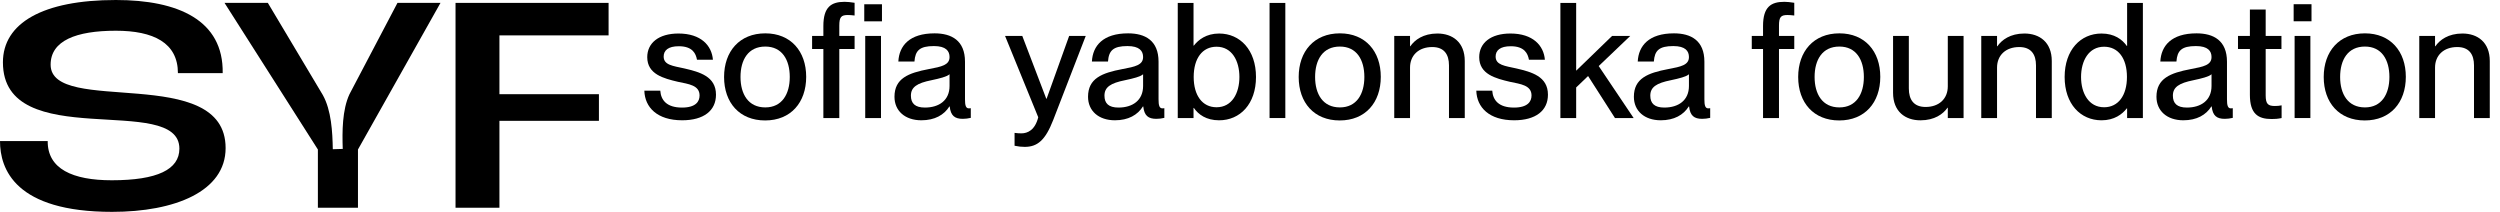
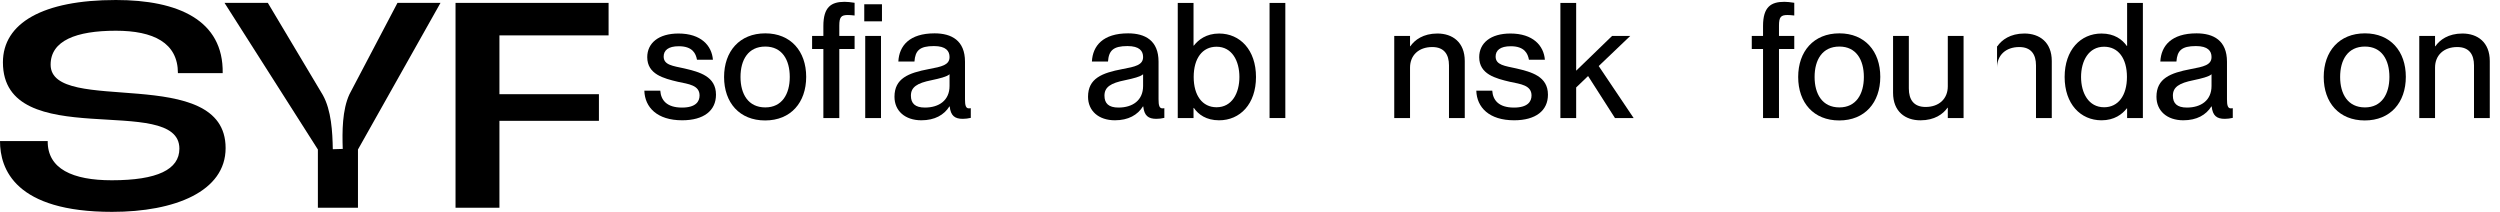
<svg xmlns="http://www.w3.org/2000/svg" width="236" height="20" viewBox="0 0 236 20" fill="none">
  <path d="M232.452 3.164C233.88 3.164 235.035 3.985 235.035 5.763V11.143H233.546V6.173C233.546 5.14 233.09 4.441 231.965 4.441C230.689 4.441 229.868 5.216 229.868 6.386V11.143H228.379V3.392H229.868V4.365H229.899C230.309 3.772 231.114 3.164 232.452 3.164Z" fill="black" />
  <path d="M223.235 11.37C220.818 11.37 219.359 9.698 219.359 7.267C219.359 4.851 220.818 3.148 223.25 3.148C225.651 3.148 227.11 4.835 227.11 7.252C227.11 9.683 225.651 11.37 223.235 11.37ZM223.25 10.139C224.83 10.139 225.56 8.878 225.56 7.267C225.56 5.641 224.83 4.395 223.25 4.395C221.639 4.395 220.909 5.641 220.909 7.267C220.909 8.878 221.639 10.139 223.25 10.139Z" fill="black" />
-   <path d="M218.206 2.009H216.52V0.398H218.206V2.009ZM218.1 11.143H216.611V3.392H218.1V11.143Z" fill="black" />
-   <path d="M214.746 10.005C215.004 10.005 215.126 9.99 215.384 9.945V11.145C215.004 11.221 214.761 11.236 214.442 11.236C213.165 11.236 212.39 10.75 212.39 8.957V4.626H211.266V3.395H212.39V0.902H213.88V3.395H215.369V4.626H213.88V9.002C213.88 9.823 214.108 10.005 214.746 10.005Z" fill="black" />
  <path d="M206.108 11.355C204.558 11.355 203.57 10.458 203.57 9.136C203.57 7.404 204.877 6.887 206.807 6.522C208.023 6.294 208.768 6.142 208.768 5.382C208.768 4.82 208.433 4.349 207.294 4.349C205.941 4.349 205.531 4.775 205.455 5.808H203.935C204.011 4.319 204.984 3.148 207.354 3.148C208.95 3.148 210.227 3.817 210.227 5.823V9.379C210.227 9.942 210.303 10.23 210.591 10.23C210.637 10.23 210.683 10.23 210.774 10.215V11.127C210.515 11.188 210.257 11.218 210.014 11.218C209.269 11.218 208.874 10.929 208.783 10.048H208.753C208.251 10.853 207.37 11.355 206.108 11.355ZM206.443 10.154C207.78 10.154 208.768 9.47 208.768 8.118V7.009C208.525 7.236 207.856 7.404 207.066 7.571C205.698 7.844 205.12 8.224 205.12 9.03C205.12 9.759 205.516 10.154 206.443 10.154Z" fill="black" />
  <path d="M200.799 4.335V0.277H202.288V11.143H200.799V10.232H200.768C200.343 10.779 199.598 11.356 198.383 11.356C196.407 11.356 194.902 9.821 194.902 7.268C194.902 4.715 196.407 3.165 198.383 3.165C199.598 3.165 200.343 3.727 200.768 4.335H200.799ZM198.626 10.125C199.963 10.125 200.784 9.016 200.784 7.268C200.784 5.505 199.963 4.411 198.626 4.411C197.167 4.411 196.452 5.748 196.452 7.268C196.452 8.788 197.167 10.125 198.626 10.125Z" fill="black" />
-   <path d="M191.104 3.164C192.533 3.164 193.688 3.985 193.688 5.763V11.143H192.198V6.173C192.198 5.14 191.742 4.441 190.618 4.441C189.341 4.441 188.521 5.216 188.521 6.386V11.143H187.031V3.392H188.521V4.365H188.551C188.961 3.772 189.767 3.164 191.104 3.164Z" fill="black" />
+   <path d="M191.104 3.164C192.533 3.164 193.688 3.985 193.688 5.763V11.143H192.198V6.173C192.198 5.14 191.742 4.441 190.618 4.441C189.341 4.441 188.521 5.216 188.521 6.386V11.143H187.031H188.521V4.365H188.551C188.961 3.772 189.767 3.164 191.104 3.164Z" fill="black" />
  <path d="M183.872 8.151V3.395H185.361V11.145H183.872V10.172H183.842C183.431 10.765 182.626 11.358 181.289 11.358C179.86 11.358 178.705 10.537 178.705 8.759V3.395H180.194V8.349C180.194 9.397 180.65 10.097 181.775 10.097C183.051 10.097 183.872 9.321 183.872 8.151Z" fill="black" />
  <path d="M173.623 11.37C171.207 11.37 169.748 9.698 169.748 7.267C169.748 4.851 171.207 3.148 173.639 3.148C176.04 3.148 177.499 4.835 177.499 7.252C177.499 9.683 176.04 11.37 173.623 11.37ZM173.639 10.139C175.219 10.139 175.949 8.878 175.949 7.267C175.949 5.641 175.219 4.395 173.639 4.395C172.028 4.395 171.298 5.641 171.298 7.267C171.298 8.878 172.028 10.139 173.639 10.139Z" fill="black" />
  <path d="M168.741 1.418C168.118 1.418 167.936 1.6 167.936 2.421V3.394H169.379V4.625H167.936V11.144H166.431V4.625H165.367V3.394H166.431V2.451C166.431 0.658 167.176 0.172 168.437 0.172C168.726 0.172 168.954 0.202 169.379 0.263V1.464C169.075 1.433 168.954 1.418 168.741 1.418Z" fill="black" />
-   <path d="M156.776 11.355C155.226 11.355 154.238 10.458 154.238 9.136C154.238 7.404 155.545 6.887 157.475 6.522C158.691 6.294 159.436 6.142 159.436 5.382C159.436 4.82 159.101 4.349 157.962 4.349C156.609 4.349 156.199 4.775 156.123 5.808H154.603C154.679 4.319 155.652 3.148 158.022 3.148C159.618 3.148 160.895 3.817 160.895 5.823V9.379C160.895 9.942 160.971 10.23 161.259 10.23C161.305 10.23 161.351 10.23 161.442 10.215V11.127C161.183 11.188 160.925 11.218 160.682 11.218C159.937 11.218 159.542 10.929 159.451 10.048H159.421C158.919 10.853 158.038 11.355 156.776 11.355ZM157.111 10.154C158.448 10.154 159.436 9.47 159.436 8.118V7.009C159.193 7.236 158.524 7.404 157.734 7.571C156.366 7.844 155.788 8.224 155.788 9.03C155.788 9.759 156.184 10.154 157.111 10.154Z" fill="black" />
  <path d="M154.216 11.143H152.453L149.915 7.177L148.79 8.256V11.143H147.301V0.277H148.79V6.675L152.179 3.393H153.896L150.918 6.235L154.216 11.143Z" fill="black" />
  <path d="M142.935 11.355C140.579 11.355 139.409 10.14 139.363 8.559H140.868C140.929 9.456 141.476 10.155 142.919 10.155C144.226 10.155 144.576 9.577 144.576 9.015C144.576 8.042 143.543 7.936 142.54 7.723C141.187 7.404 139.637 7.009 139.637 5.398C139.637 4.061 140.716 3.164 142.585 3.164C144.713 3.164 145.731 4.304 145.837 5.641H144.333C144.226 5.049 143.907 4.365 142.615 4.365C141.612 4.365 141.187 4.76 141.187 5.337C141.187 6.143 142.053 6.219 143.147 6.462C144.576 6.796 146.126 7.207 146.126 8.939C146.126 10.444 144.971 11.355 142.935 11.355Z" fill="black" />
  <path d="M135.69 3.164C137.119 3.164 138.274 3.985 138.274 5.763V11.143H136.784V6.173C136.784 5.14 136.328 4.441 135.204 4.441C133.927 4.441 133.107 5.216 133.107 6.386V11.143H131.617V3.392H133.107V4.365H133.137C133.547 3.772 134.353 3.164 135.69 3.164Z" fill="black" />
-   <path d="M126.471 11.37C124.055 11.37 122.596 9.698 122.596 7.267C122.596 4.851 124.055 3.148 126.486 3.148C128.887 3.148 130.346 4.835 130.346 7.252C130.346 9.683 128.887 11.37 126.471 11.37ZM126.486 10.139C128.067 10.139 128.796 8.878 128.796 7.267C128.796 5.641 128.067 4.395 126.486 4.395C124.875 4.395 124.146 5.641 124.146 7.267C124.146 8.878 124.875 10.139 126.486 10.139Z" fill="black" />
  <path d="M121.335 11.143H119.846V0.277H121.335V11.143Z" fill="black" />
  <path d="M115.085 3.165C117.061 3.165 118.566 4.715 118.566 7.268C118.566 9.821 117.061 11.356 115.085 11.356C113.87 11.356 113.125 10.809 112.699 10.186H112.669V11.143H111.18V0.277H112.669V4.305H112.699C113.125 3.758 113.87 3.165 115.085 3.165ZM114.842 10.125C116.301 10.125 117 8.788 117 7.268C117 5.748 116.301 4.411 114.842 4.411C113.505 4.411 112.684 5.505 112.684 7.268C112.684 9.016 113.505 10.125 114.842 10.125Z" fill="black" />
  <path d="M105.249 11.355C103.699 11.355 102.711 10.458 102.711 9.136C102.711 7.404 104.018 6.887 105.948 6.522C107.164 6.294 107.908 6.142 107.908 5.382C107.908 4.82 107.574 4.349 106.434 4.349C105.082 4.349 104.671 4.775 104.595 5.808H103.076C103.152 4.319 104.124 3.148 106.495 3.148C108.091 3.148 109.367 3.817 109.367 5.823V9.379C109.367 9.942 109.443 10.23 109.732 10.23C109.778 10.23 109.823 10.23 109.914 10.215V11.127C109.656 11.188 109.398 11.218 109.155 11.218C108.41 11.218 108.015 10.929 107.924 10.048H107.893C107.392 10.853 106.51 11.355 105.249 11.355ZM105.583 10.154C106.921 10.154 107.908 9.47 107.908 8.118V7.009C107.665 7.236 106.997 7.404 106.206 7.571C104.839 7.844 104.261 8.224 104.261 9.03C104.261 9.759 104.656 10.154 105.583 10.154Z" fill="black" />
-   <path d="M96.733 13.865C96.399 13.865 96.171 13.835 95.775 13.759V12.543C96.034 12.574 96.171 12.589 96.414 12.589C97.007 12.589 97.706 12.285 98.01 11.069L94.879 3.395H96.505L98.769 9.321H98.8L100.927 3.395H102.493L99.423 11.328C98.678 13.242 97.933 13.865 96.733 13.865Z" fill="black" />
  <path d="M86.977 11.355C85.427 11.355 84.439 10.458 84.439 9.136C84.439 7.404 85.746 6.887 87.677 6.522C88.892 6.294 89.637 6.142 89.637 5.382C89.637 4.82 89.303 4.349 88.163 4.349C86.81 4.349 86.4 4.775 86.324 5.808H84.804C84.88 4.319 85.853 3.148 88.224 3.148C89.819 3.148 91.096 3.817 91.096 5.823V9.379C91.096 9.942 91.172 10.23 91.461 10.23C91.506 10.23 91.552 10.23 91.643 10.215V11.127C91.385 11.188 91.126 11.218 90.883 11.218C90.138 11.218 89.743 10.929 89.652 10.048H89.622C89.12 10.853 88.239 11.355 86.977 11.355ZM87.312 10.154C88.649 10.154 89.637 9.47 89.637 8.118V7.009C89.394 7.236 88.725 7.404 87.935 7.571C86.567 7.844 85.99 8.224 85.99 9.03C85.99 9.759 86.385 10.154 87.312 10.154Z" fill="black" />
  <path d="M77.726 3.394V2.451C77.726 0.658 78.471 0.172 79.732 0.172C80.021 0.172 80.249 0.202 80.674 0.263V1.464C80.37 1.433 80.249 1.418 80.036 1.418C79.413 1.418 79.23 1.6 79.23 2.421V3.394H80.674V4.625H79.23V11.144H77.726V4.625H76.662V3.394H77.726ZM81.586 2.011V0.4H83.258V2.011H81.586ZM83.166 11.144H81.677V3.394H83.166V11.144Z" fill="black" />
  <path d="M72.229 11.37C69.812 11.37 68.353 9.698 68.353 7.267C68.353 4.851 69.812 3.148 72.244 3.148C74.645 3.148 76.104 4.835 76.104 7.252C76.104 9.683 74.645 11.37 72.229 11.37ZM72.244 10.139C73.825 10.139 74.554 8.878 74.554 7.267C74.554 5.641 73.825 4.395 72.244 4.395C70.633 4.395 69.904 5.641 69.904 7.267C69.904 8.878 70.633 10.139 72.244 10.139Z" fill="black" />
  <path d="M64.397 11.355C62.042 11.355 60.872 10.14 60.826 8.559H62.331C62.392 9.456 62.939 10.155 64.382 10.155C65.689 10.155 66.039 9.577 66.039 9.015C66.039 8.042 65.005 7.936 64.002 7.723C62.65 7.404 61.1 7.009 61.1 5.398C61.1 4.061 62.179 3.164 64.048 3.164C66.176 3.164 67.194 4.304 67.3 5.641H65.796C65.689 5.049 65.37 4.365 64.078 4.365C63.075 4.365 62.65 4.76 62.65 5.337C62.65 6.143 63.516 6.219 64.61 6.462C66.039 6.796 67.589 7.207 67.589 8.939C67.589 10.444 66.434 11.355 64.397 11.355Z" fill="black" />
  <path d="M57.45 3.34H47.146V8.892H56.538V11.406H47.146V19.61H43.002V0.273H57.45V3.34Z" fill="black" />
  <path d="M32.991 8.892L37.521 0.273H41.582L33.792 14.113V19.61H30.008V14.113L21.195 0.273H25.284L30.477 8.975C31.278 10.412 31.389 12.456 31.416 14.086L32.355 14.058C32.3 12.428 32.3 10.384 32.991 8.892Z" fill="black" />
  <path d="M4.779 6.105C4.779 10.967 21.298 5.939 21.298 13.978C21.298 18.066 16.519 20 10.58 20C1.436 20 0 15.967 0 13.315H4.503C4.475 15.939 6.851 17.017 10.553 17.017C14.862 17.017 16.934 15.995 16.934 14.033C16.934 8.702 0.276 14.53 0.276 5.884C0.276 2.182 4.033 0 10.939 0C16.823 0 21.105 1.906 21.022 6.906H16.796C16.796 4.033 14.475 2.901 10.939 2.901C7.182 2.901 4.779 3.84 4.779 6.105Z" fill="black" />
</svg>